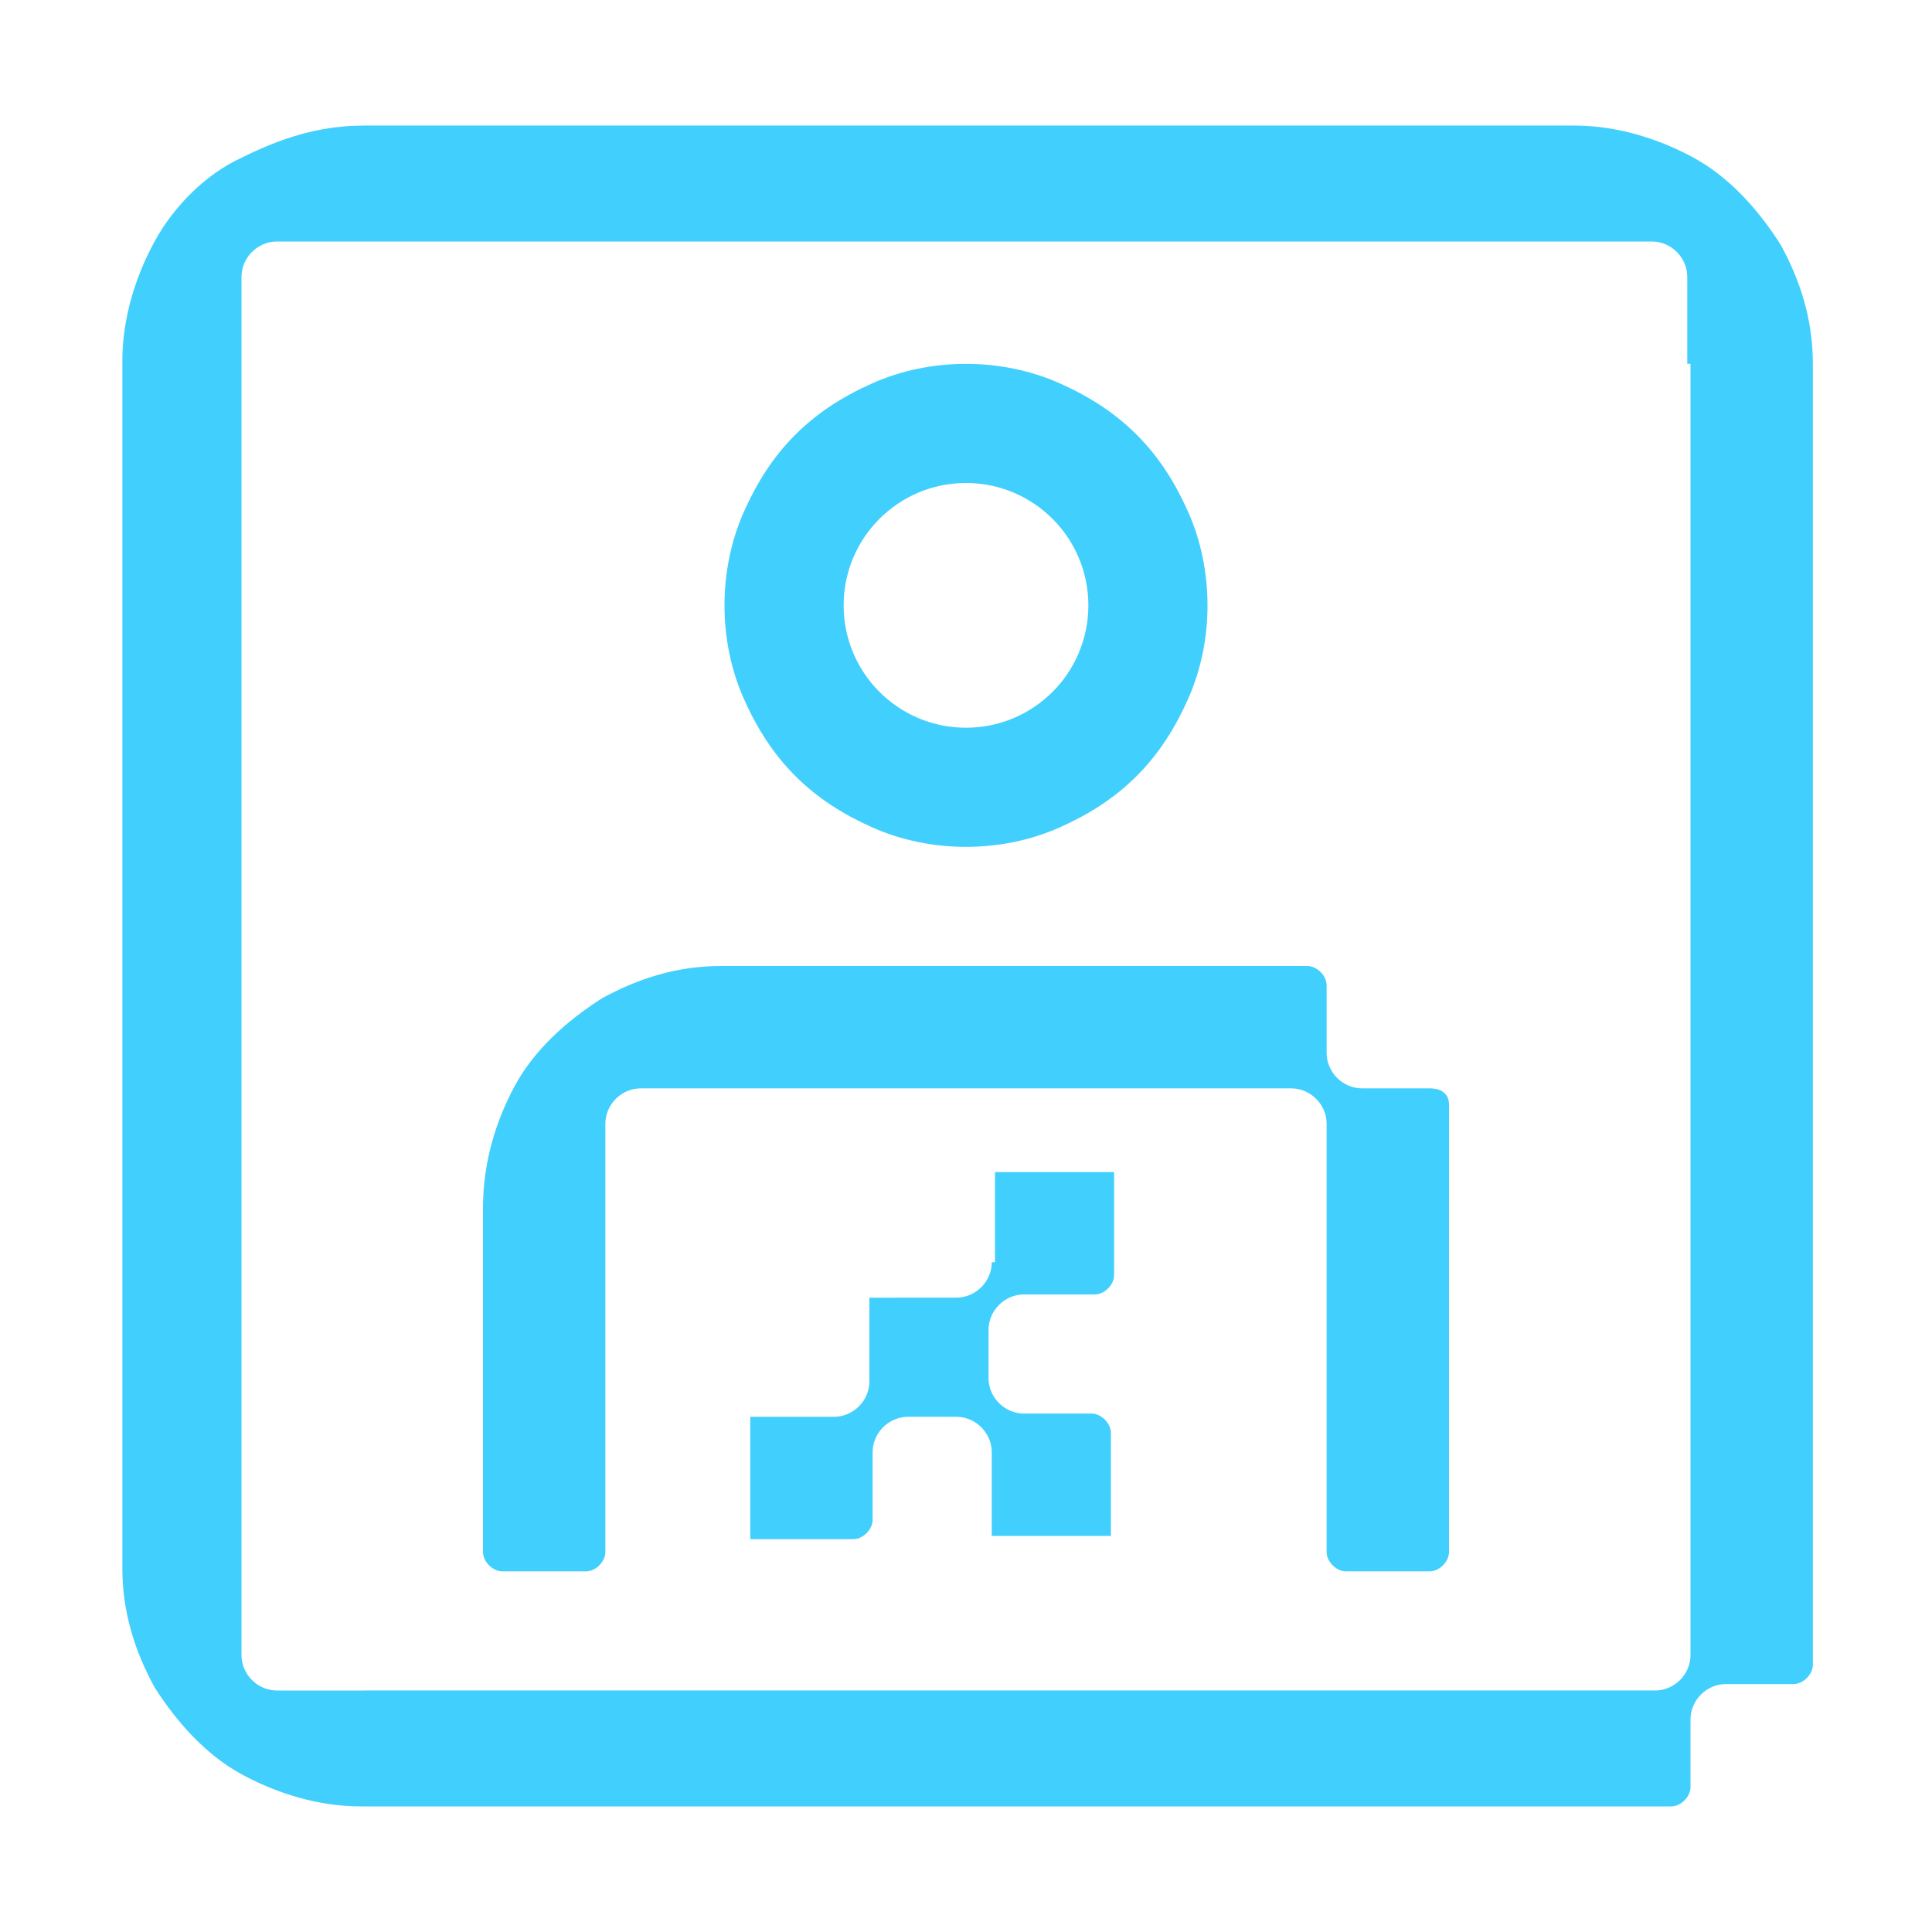
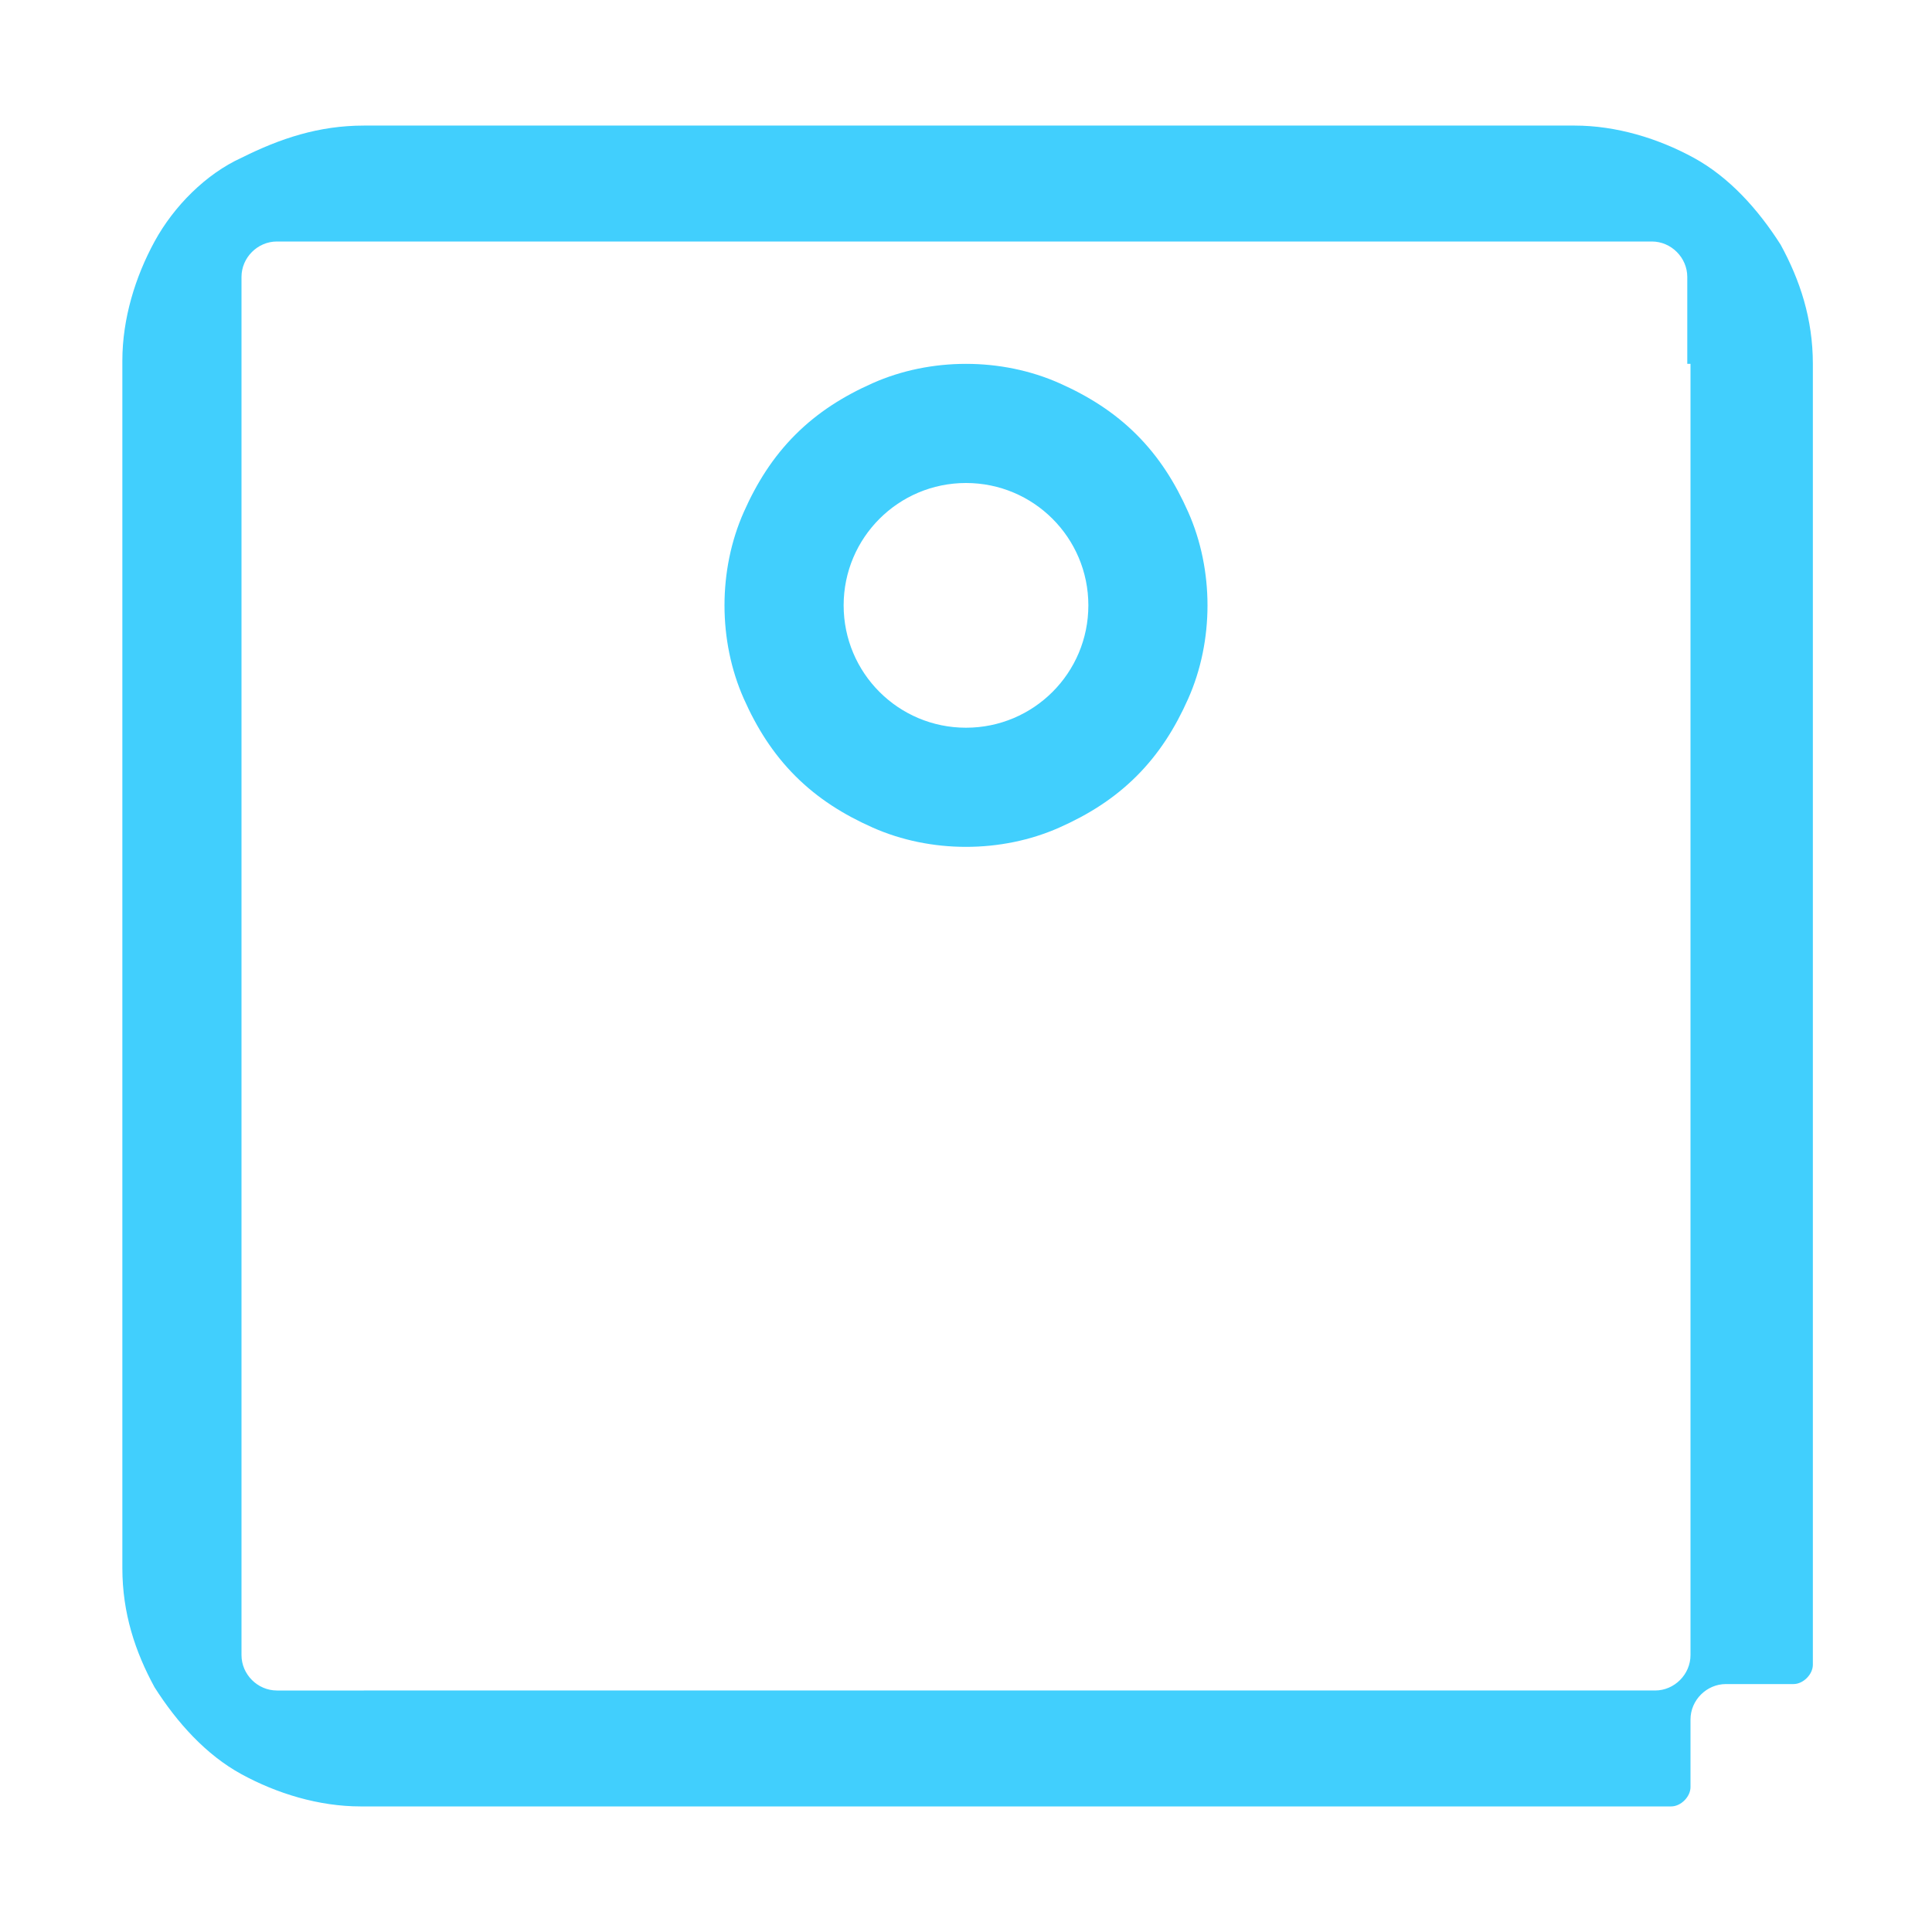
<svg xmlns="http://www.w3.org/2000/svg" version="1.1" id="Layer_1" x="0px" y="0px" viewBox="0 0 60 60" style="enable-background:new 0 0 60 60;" xml:space="preserve">
  <style type="text/css">
	.st0{fill:#41CFFD;}
	.st1{fill:none;}
</style>
  <g>
    <g>
-       <path class="st0" d="M30.8,39.2c0,0.6-0.5,1.1-1.1,1.1H27v2.6c0,0.6-0.5,1.1-1.1,1.1h-2.6v3.8h3.2c0.3,0,0.6-0.3,0.6-0.6v-2.1    c0-0.6,0.5-1.1,1.1-1.1h1.5c0.6,0,1.1,0.5,1.1,1.1v2.6h3.7v-3.2c0-0.3-0.3-0.6-0.6-0.6h-2.1c-0.6,0-1.1-0.5-1.1-1.1v-1.5    c0-0.6,0.5-1.1,1.1-1.1H34c0.3,0,0.6-0.3,0.6-0.6v-3.2h-3.7V39.2z" />
-       <path class="st0" d="M44.4,33.8h-2.1c-0.6,0-1.1-0.5-1.1-1.1v-2.1c0-0.3-0.3-0.6-0.6-0.6h-3.2h0h-15v0c-1.4,0-2.6,0.4-3.7,1    c-1.1,0.7-2.1,1.6-2.7,2.7c-0.6,1.1-1,2.4-1,3.8v10.7c0,0.3,0.3,0.6,0.6,0.6h2.6c0.3,0,0.6-0.3,0.6-0.6V37.5v-2.6    c0-0.6,0.5-1.1,1.1-1.1h2.6h0h15h0h2.6c0.6,0,1.1,0.5,1.1,1.1v2.6v10.7c0,0.3,0.3,0.6,0.6,0.6h2.6c0.3,0,0.6-0.3,0.6-0.6V37.5    v-3.2C45,34,44.8,33.8,44.4,33.8z" />
      <path class="st0" d="M24.7,24.1c0.7,0.7,1.5,1.2,2.4,1.6c0.9,0.4,1.9,0.6,2.9,0.6c1,0,2-0.2,2.9-0.6c0.9-0.4,1.7-0.9,2.4-1.6    c0.7-0.7,1.2-1.5,1.6-2.4c0.4-0.9,0.6-1.9,0.6-2.9s-0.2-2-0.6-2.9c-0.4-0.9-0.9-1.7-1.6-2.4c-0.7-0.7-1.5-1.2-2.4-1.6    C32,11.5,31,11.3,30,11.3c-1,0-2,0.2-2.9,0.6c-0.9,0.4-1.7,0.9-2.4,1.6c-0.7,0.7-1.2,1.5-1.6,2.4c-0.4,0.9-0.6,1.9-0.6,2.9    s0.2,2,0.6,2.9C23.5,22.6,24,23.4,24.7,24.1z M30,15c2.1,0,3.8,1.7,3.8,3.8s-1.7,3.8-3.8,3.8s-3.8-1.7-3.8-3.8S27.9,15,30,15z" />
      <path class="st0" d="M56.3,11.3c0-1.4-0.4-2.6-1-3.7c-0.7-1.1-1.6-2.1-2.7-2.7c-1.1-0.6-2.4-1-3.7-1v0h0c0,0,0,0,0,0v0H11.3v0    c-1.4,0-2.6,0.4-3.8,1C6.4,5.4,5.4,6.4,4.8,7.5c-0.6,1.1-1,2.4-1,3.7h0v37.5h0c0,1.4,0.4,2.6,1,3.7c0.7,1.1,1.6,2.1,2.7,2.7    c1.1,0.6,2.4,1,3.7,1v0h37.5h0h3.2c0.3,0,0.6-0.3,0.6-0.6v-2.1c0-0.6,0.5-1.1,1.1-1.1h2.1c0.3,0,0.6-0.3,0.6-0.6v-3.2v0L56.3,11.3    L56.3,11.3z M52.5,11.3v37.5v0v2.6c0,0.6-0.5,1.1-1.1,1.1h-2.6h0H11.3h0H8.6c-0.6,0-1.1-0.5-1.1-1.1v-2.6v0V11.2V8.6    C7.5,8,8,7.5,8.6,7.5h2.6v0h37.5v0h2.6c0.6,0,1.1,0.5,1.1,1.1V11.3z" />
    </g>
    <rect y="0" class="st1" width="60" height="60" />
  </g>
</svg>